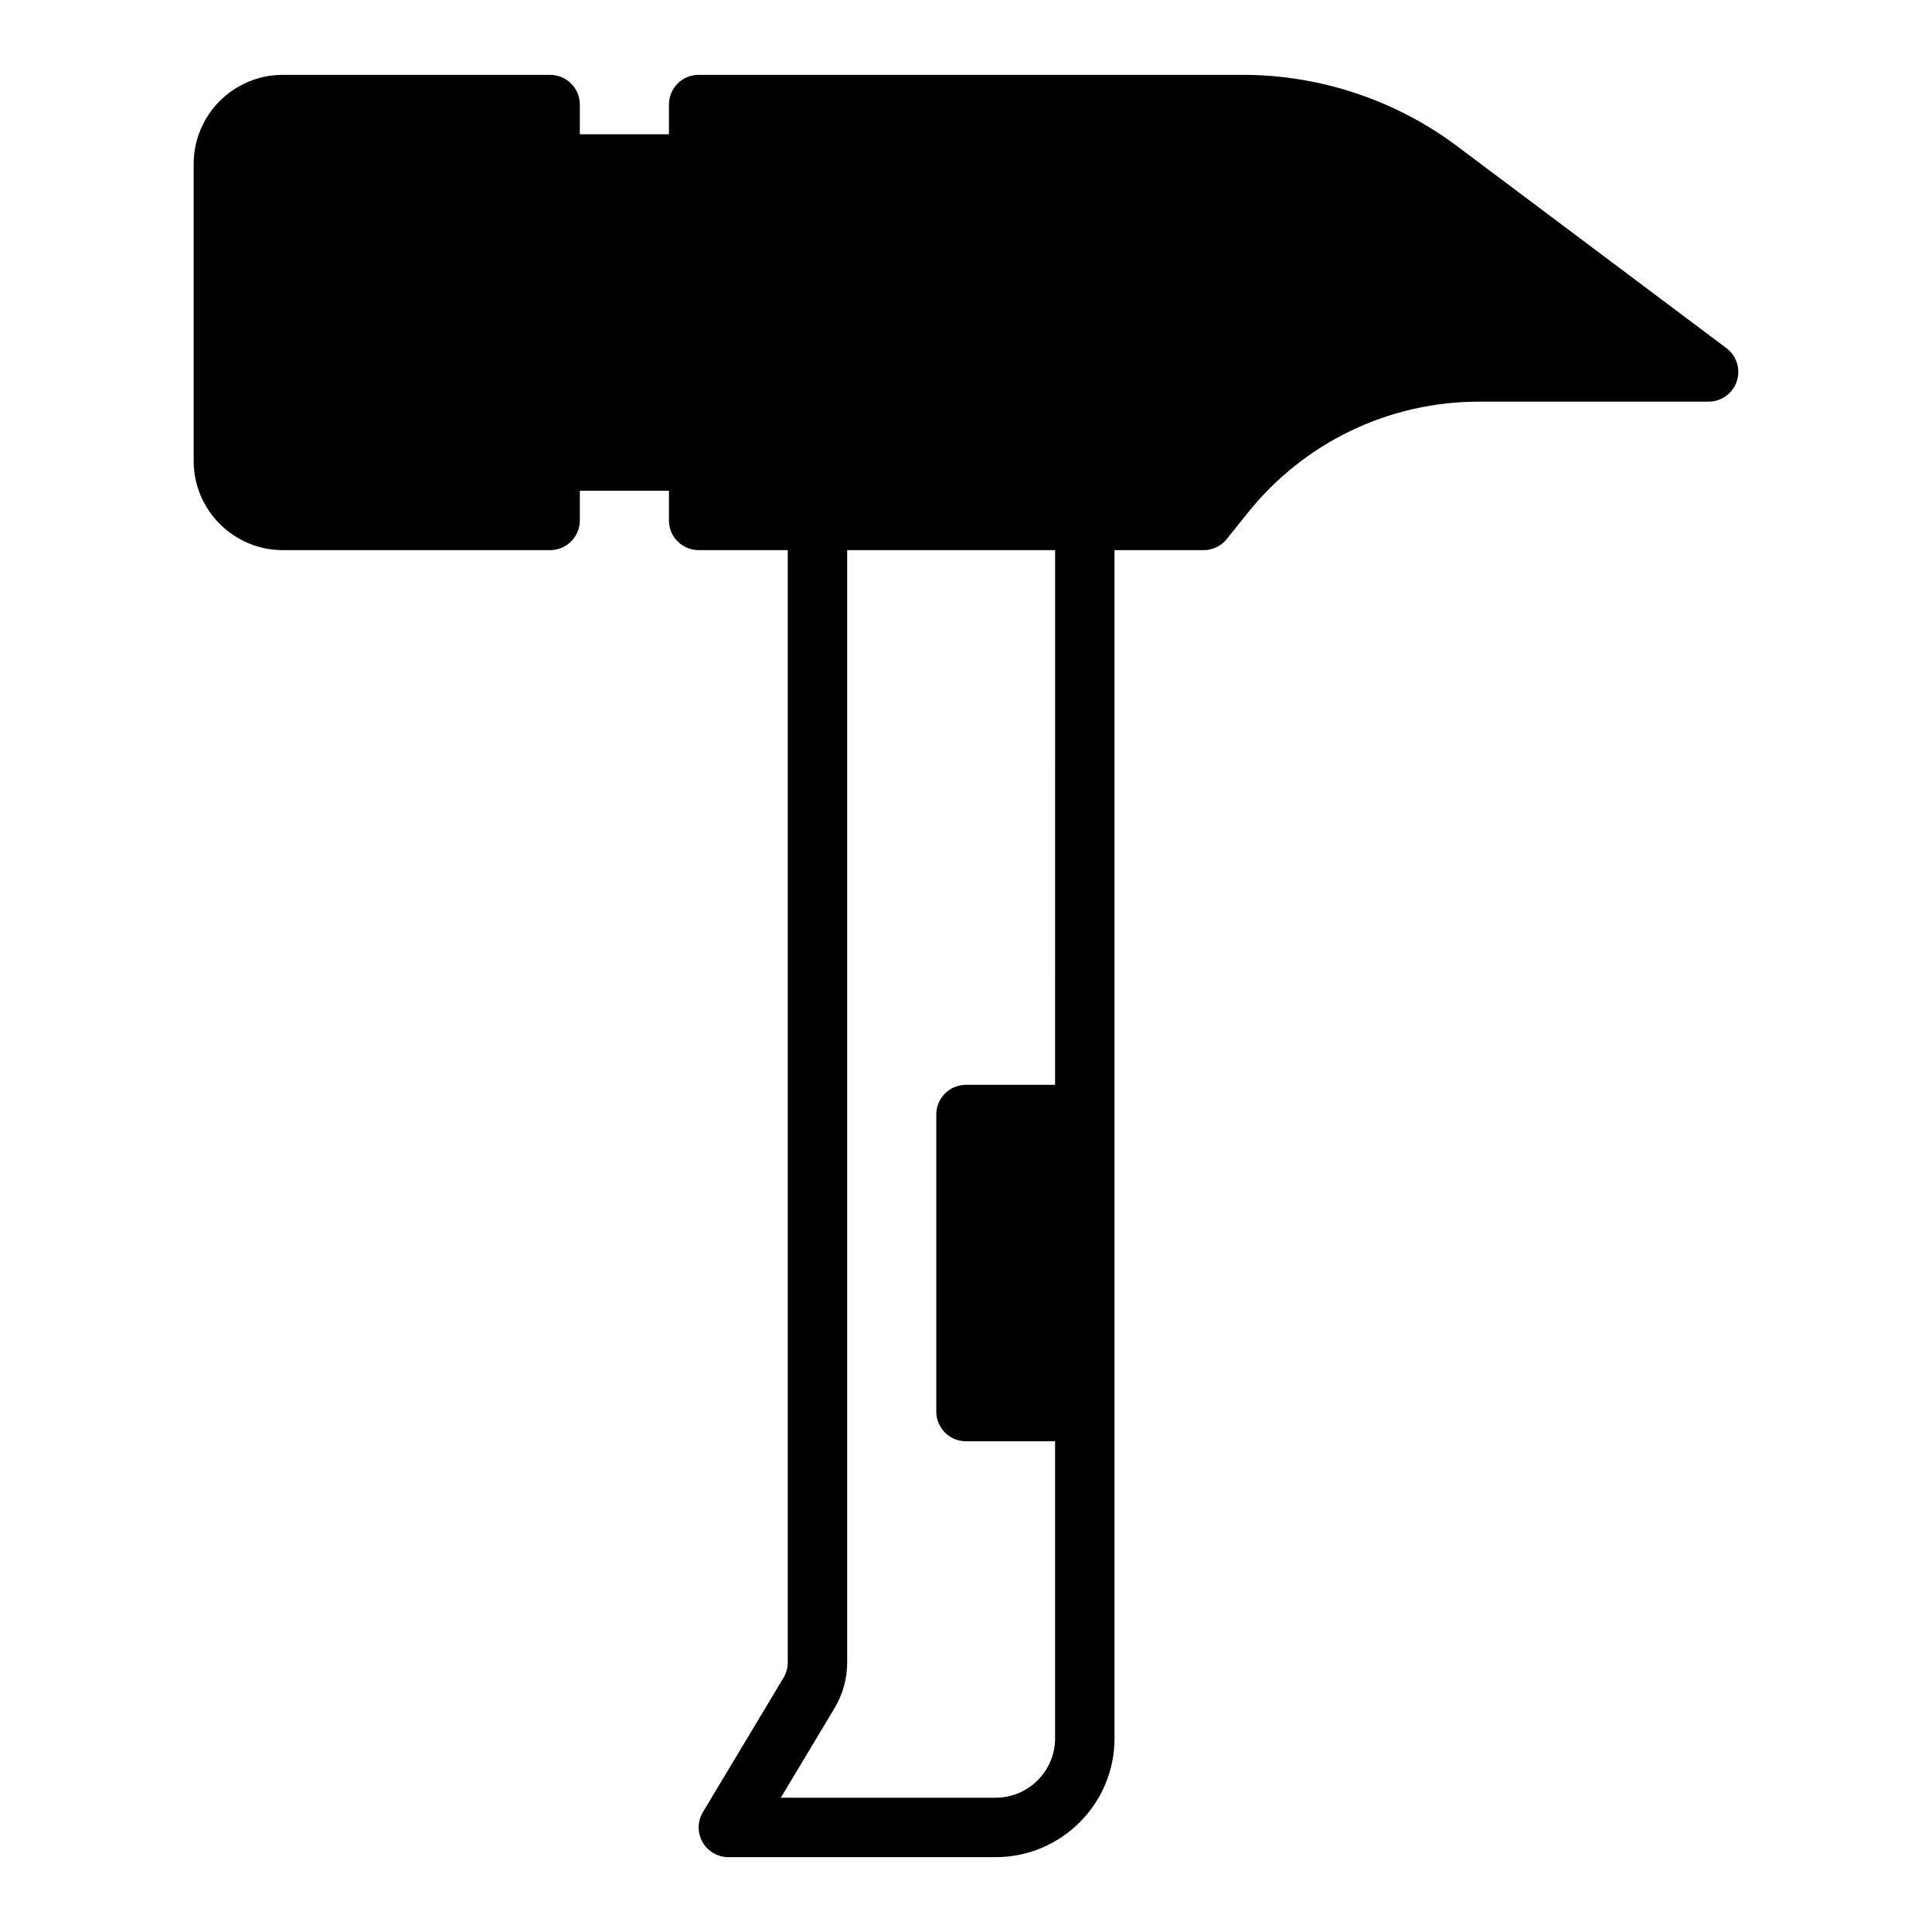
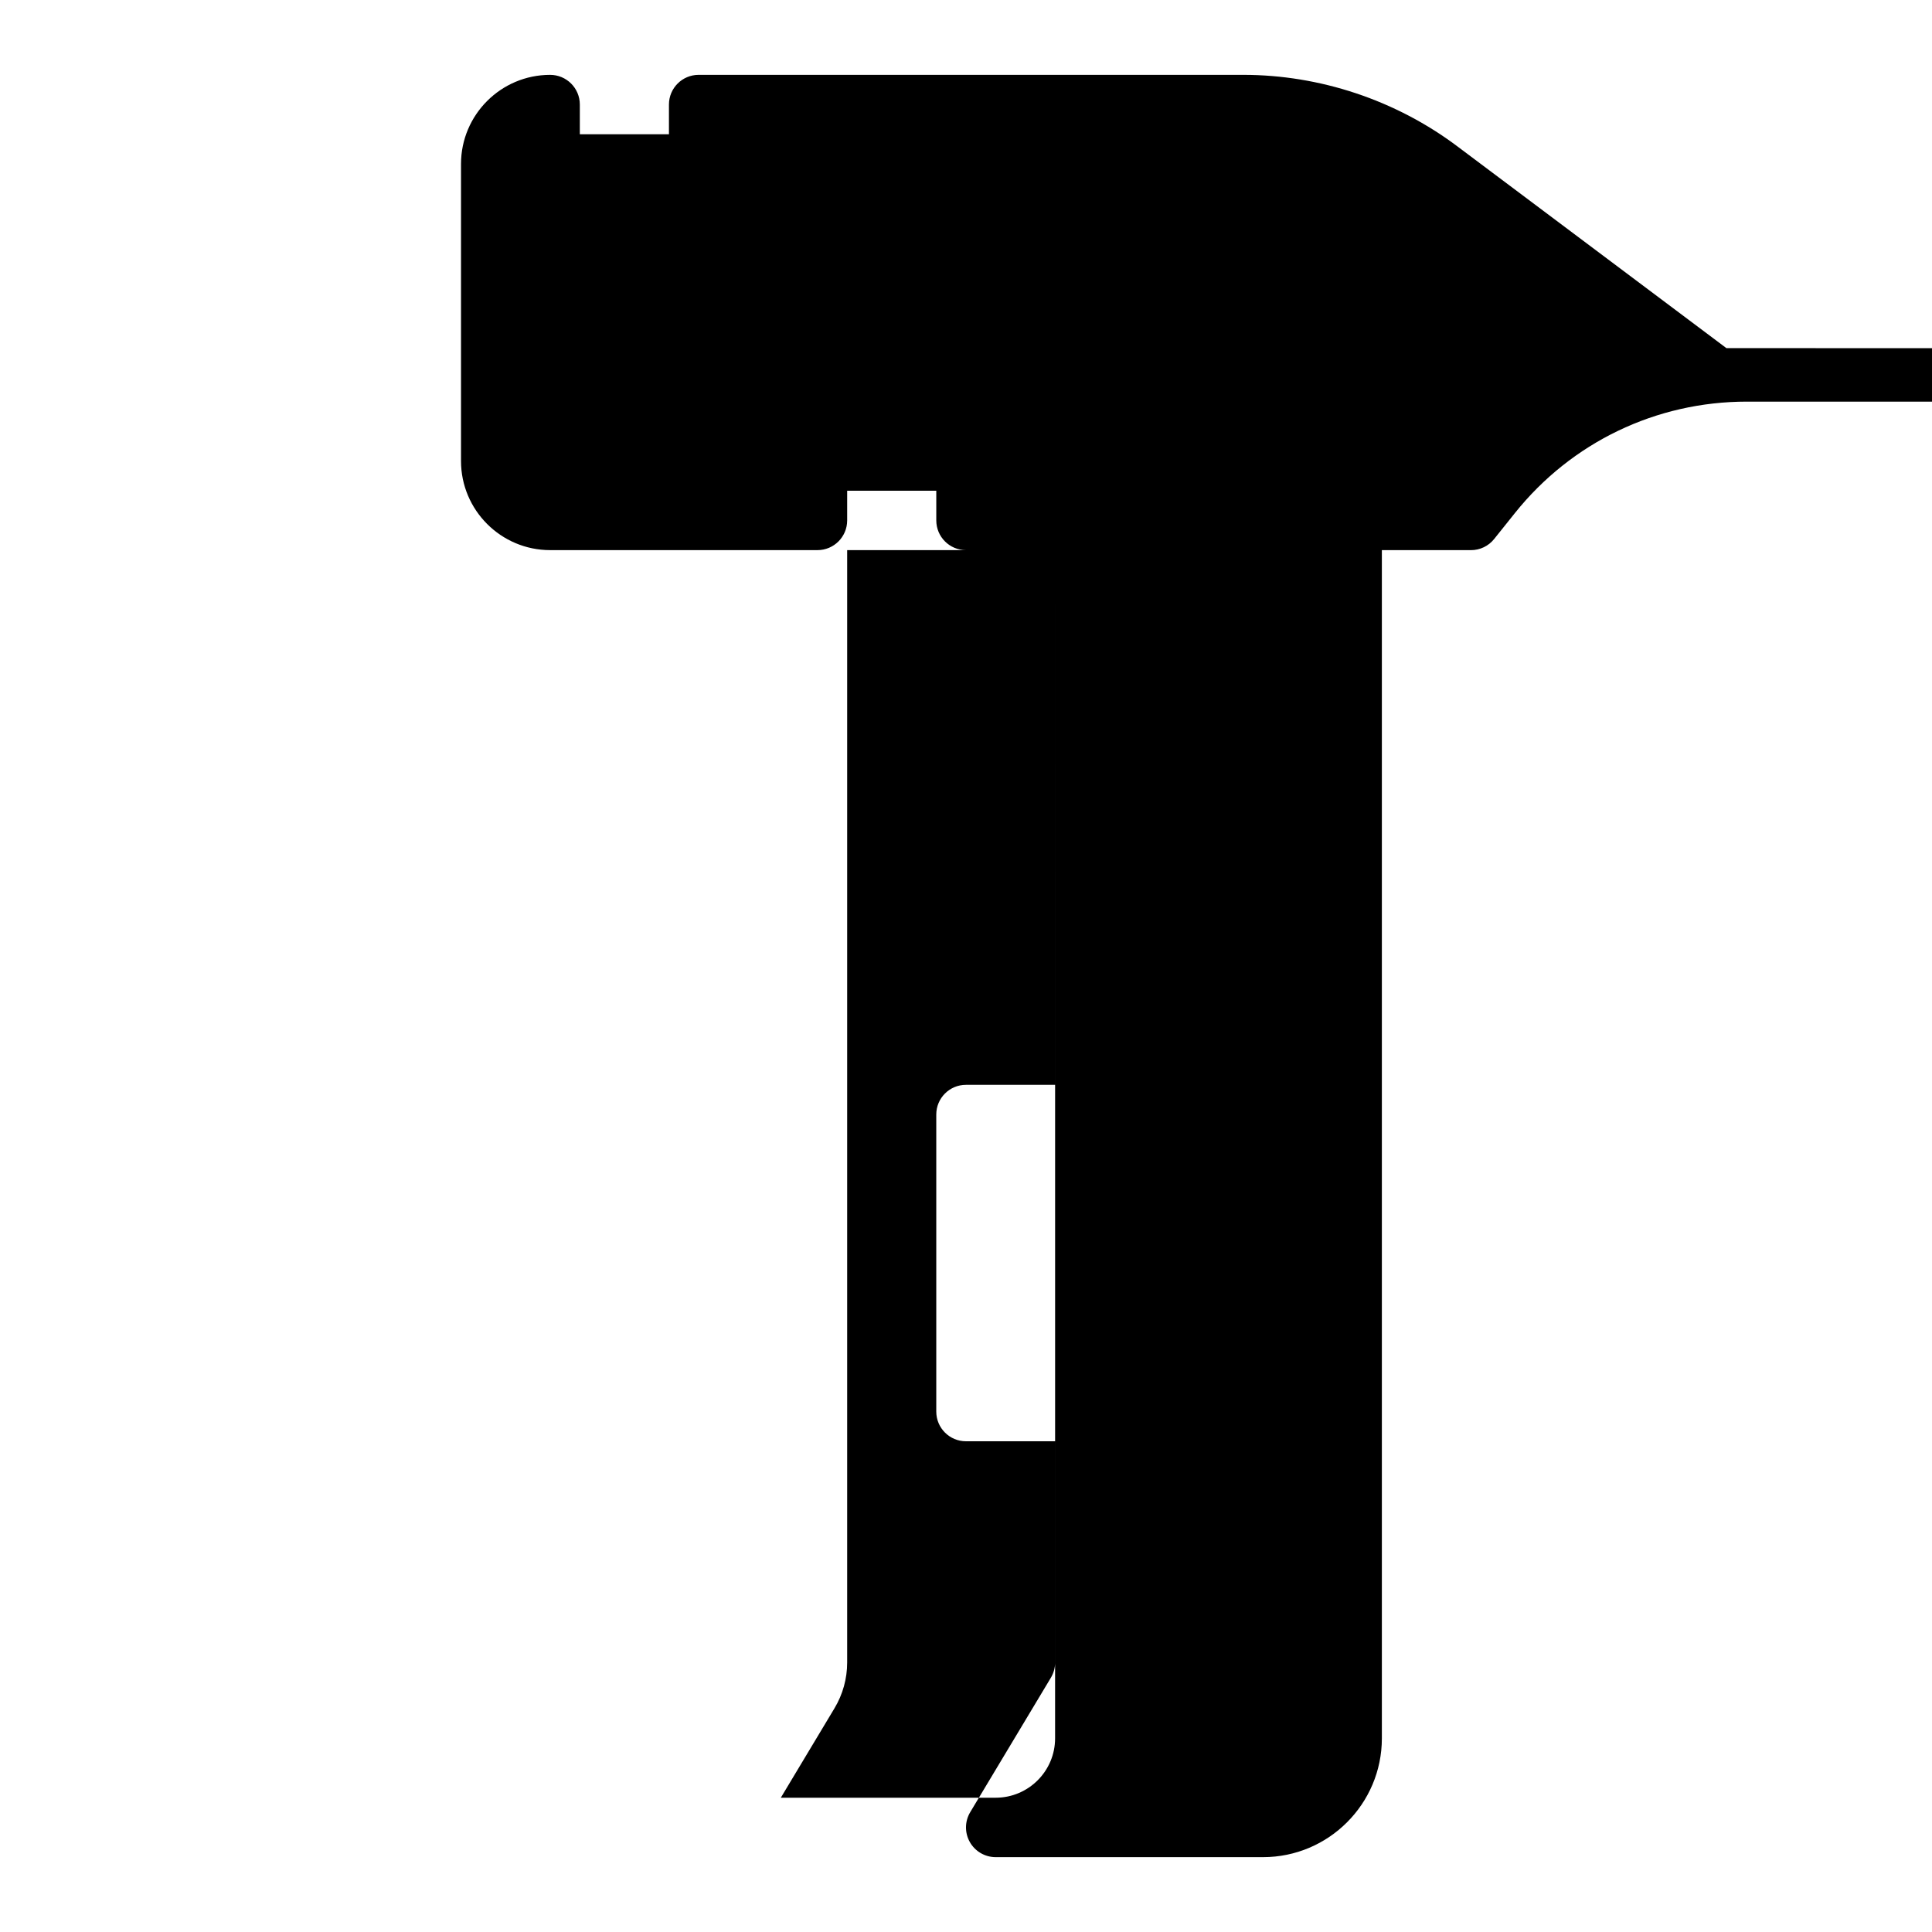
<svg xmlns="http://www.w3.org/2000/svg" fill="#000000" width="800px" height="800px" version="1.1" viewBox="144 144 512 512">
-   <path d="m601.52 236.26-71.375-53.527c-16.246-12.184-36.371-18.898-56.676-18.898h-144.32c-4.348 0-7.871 3.523-7.871 7.871v7.871h-23.617v-7.867c0-4.348-3.523-7.871-7.871-7.871h-70.848c-13.023-0.004-23.617 10.59-23.617 23.613v78.719c0 13.023 10.594 23.617 23.617 23.617h70.848c4.348 0 7.871-3.523 7.871-7.871v-7.871h23.617v7.871c0 4.348 3.523 7.871 7.871 7.871h23.617v294.78c0 1.422-0.387 2.82-1.121 4.043l-21.371 35.625c-1.461 2.438-1.5 5.465-0.102 7.934 1.395 2.469 4.012 3.992 6.852 3.992h70.848c17.363 0 31.488-14.121 31.488-31.488v-314.88h23.617c2.391 0 4.656-1.086 6.144-2.957l5.488-6.859c15.02-18.773 37.426-29.543 61.473-29.543h60.715c3.391 0 6.394-2.168 7.469-5.383s-0.035-6.754-2.742-8.785zm-177.91 195.23h-23.617c-4.348 0-7.871 3.519-7.871 7.871v78.719c0 4.352 3.523 7.871 7.871 7.871h23.617v78.719c0 8.68-7.062 15.742-15.742 15.742l-56.945 0.004 14.219-23.699c2.203-3.668 3.367-7.863 3.367-12.145v-294.78h55.105z" />
+   <path d="m601.52 236.26-71.375-53.527c-16.246-12.184-36.371-18.898-56.676-18.898h-144.32c-4.348 0-7.871 3.523-7.871 7.871v7.871h-23.617v-7.867c0-4.348-3.523-7.871-7.871-7.871c-13.023-0.004-23.617 10.59-23.617 23.613v78.719c0 13.023 10.594 23.617 23.617 23.617h70.848c4.348 0 7.871-3.523 7.871-7.871v-7.871h23.617v7.871c0 4.348 3.523 7.871 7.871 7.871h23.617v294.78c0 1.422-0.387 2.82-1.121 4.043l-21.371 35.625c-1.461 2.438-1.5 5.465-0.102 7.934 1.395 2.469 4.012 3.992 6.852 3.992h70.848c17.363 0 31.488-14.121 31.488-31.488v-314.88h23.617c2.391 0 4.656-1.086 6.144-2.957l5.488-6.859c15.02-18.773 37.426-29.543 61.473-29.543h60.715c3.391 0 6.394-2.168 7.469-5.383s-0.035-6.754-2.742-8.785zm-177.91 195.23h-23.617c-4.348 0-7.871 3.519-7.871 7.871v78.719c0 4.352 3.523 7.871 7.871 7.871h23.617v78.719c0 8.68-7.062 15.742-15.742 15.742l-56.945 0.004 14.219-23.699c2.203-3.668 3.367-7.863 3.367-12.145v-294.78h55.105z" />
</svg>